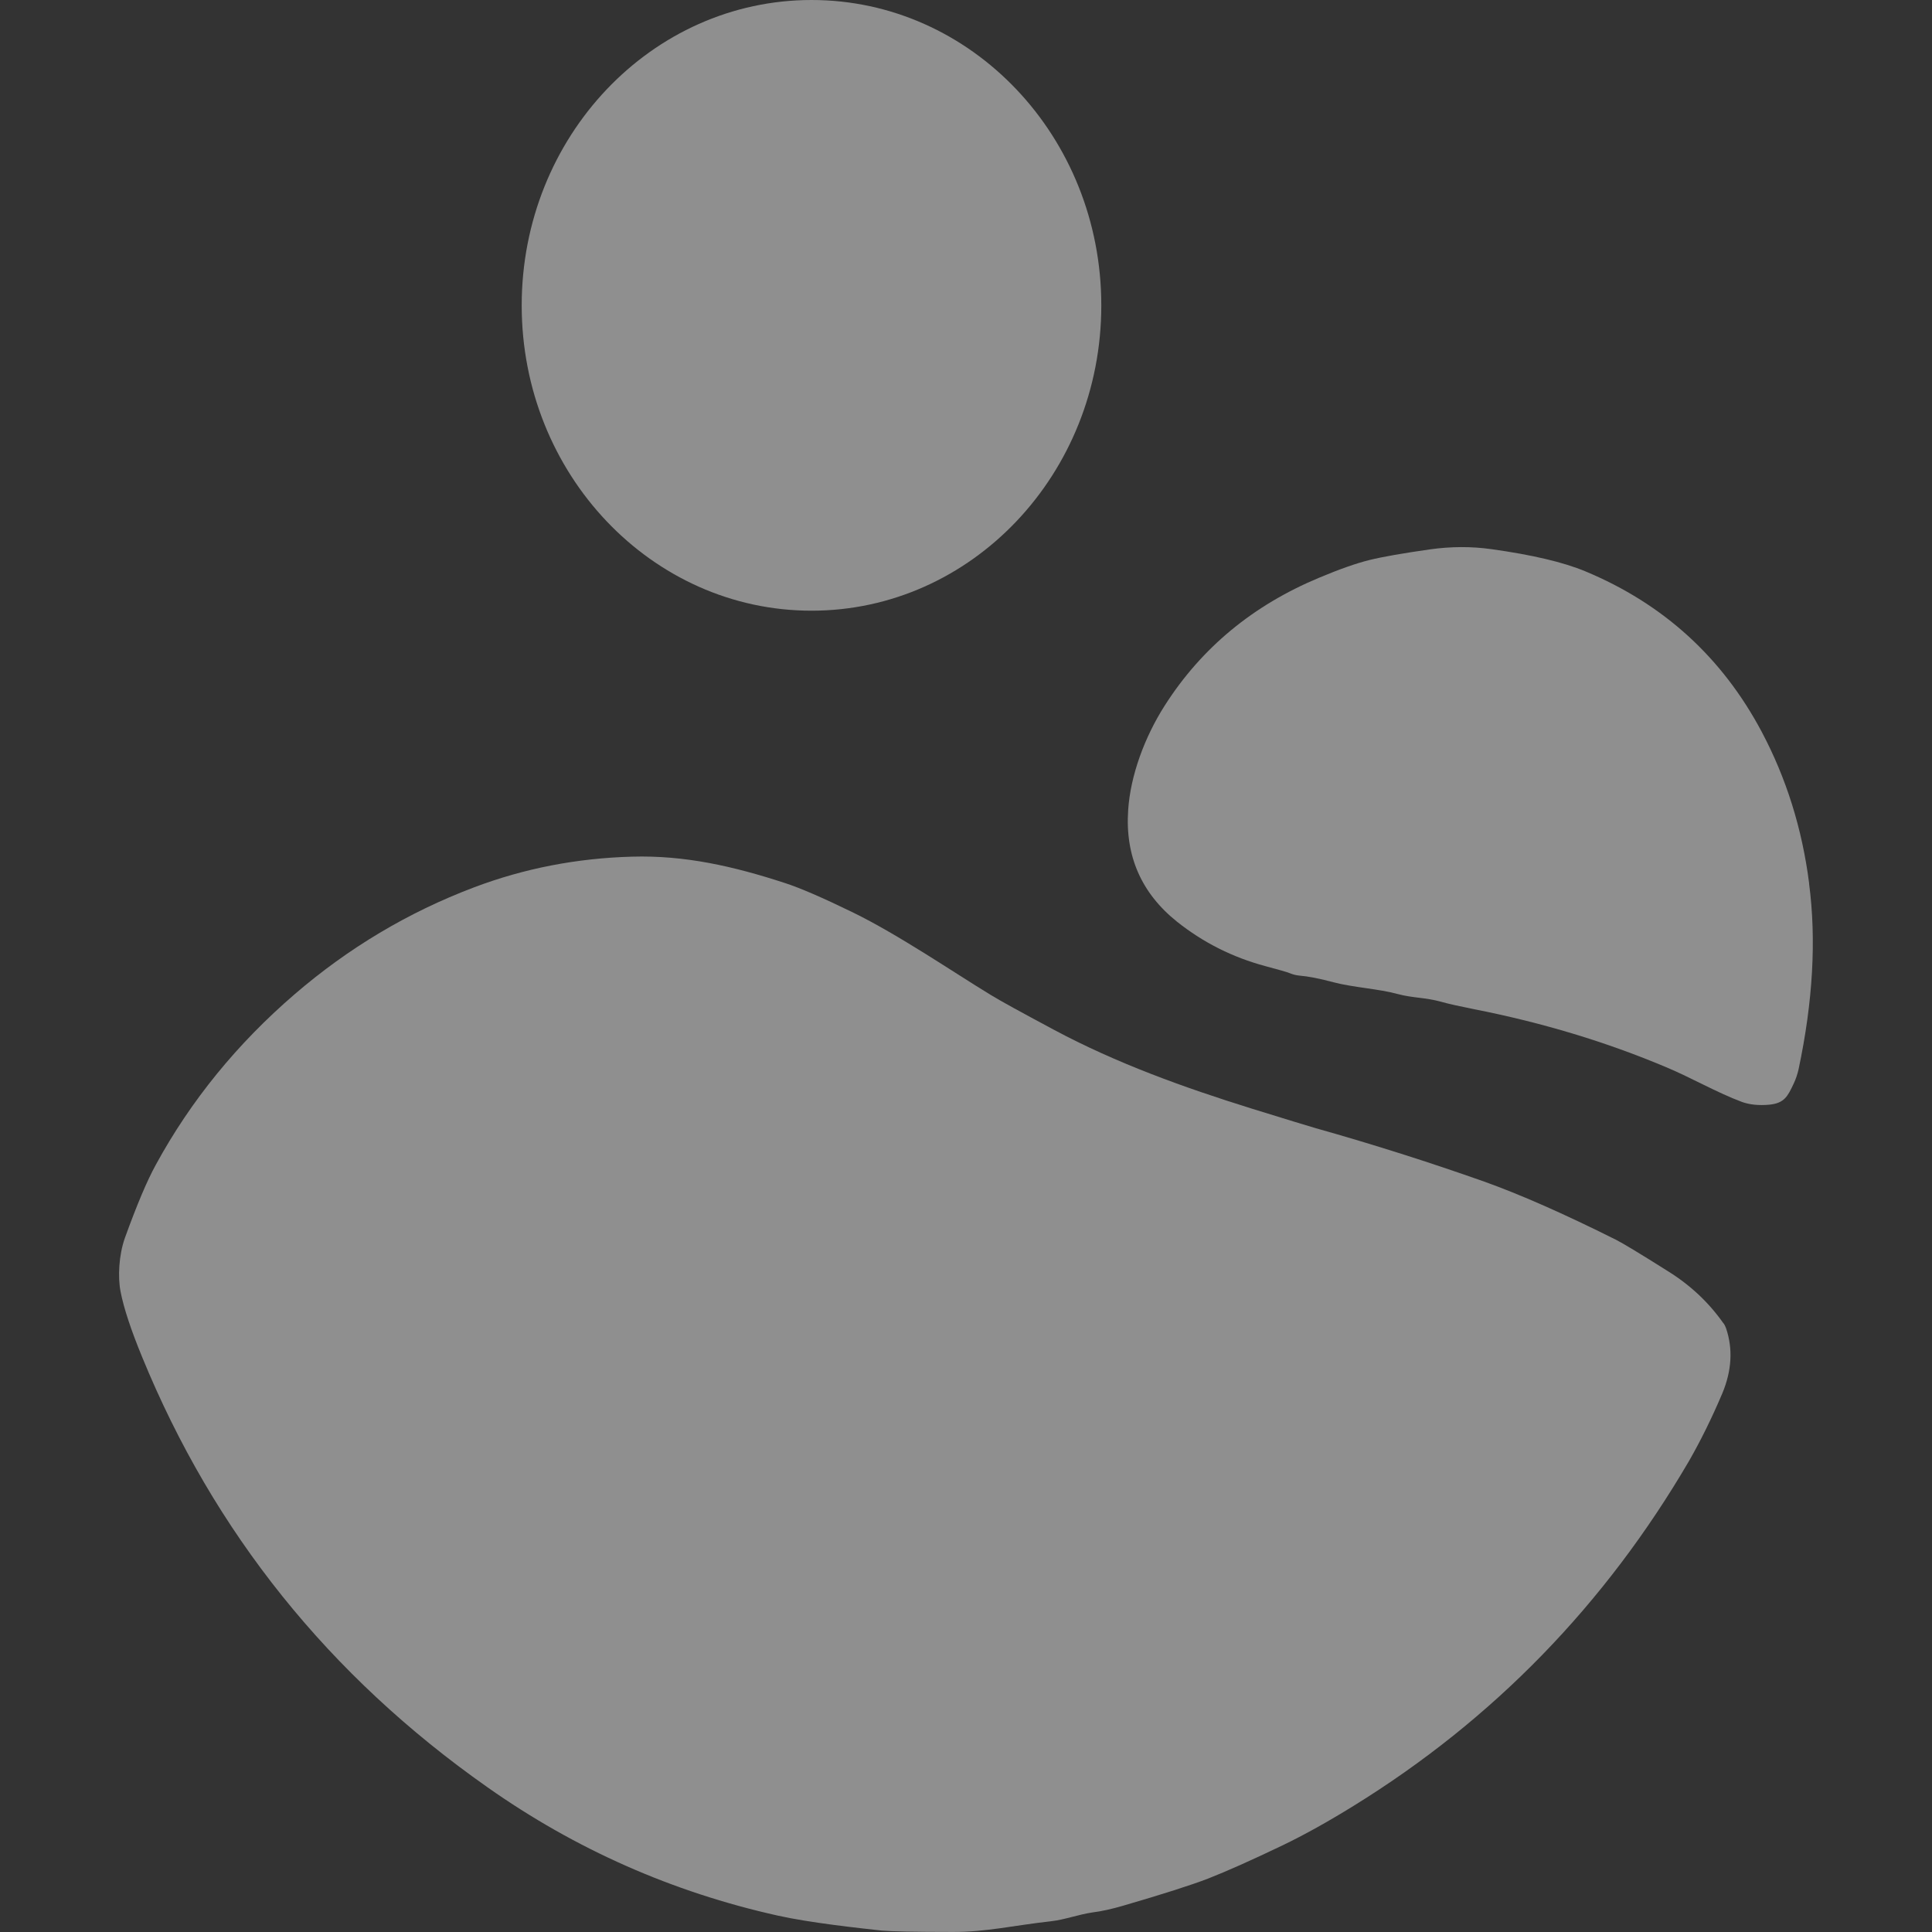
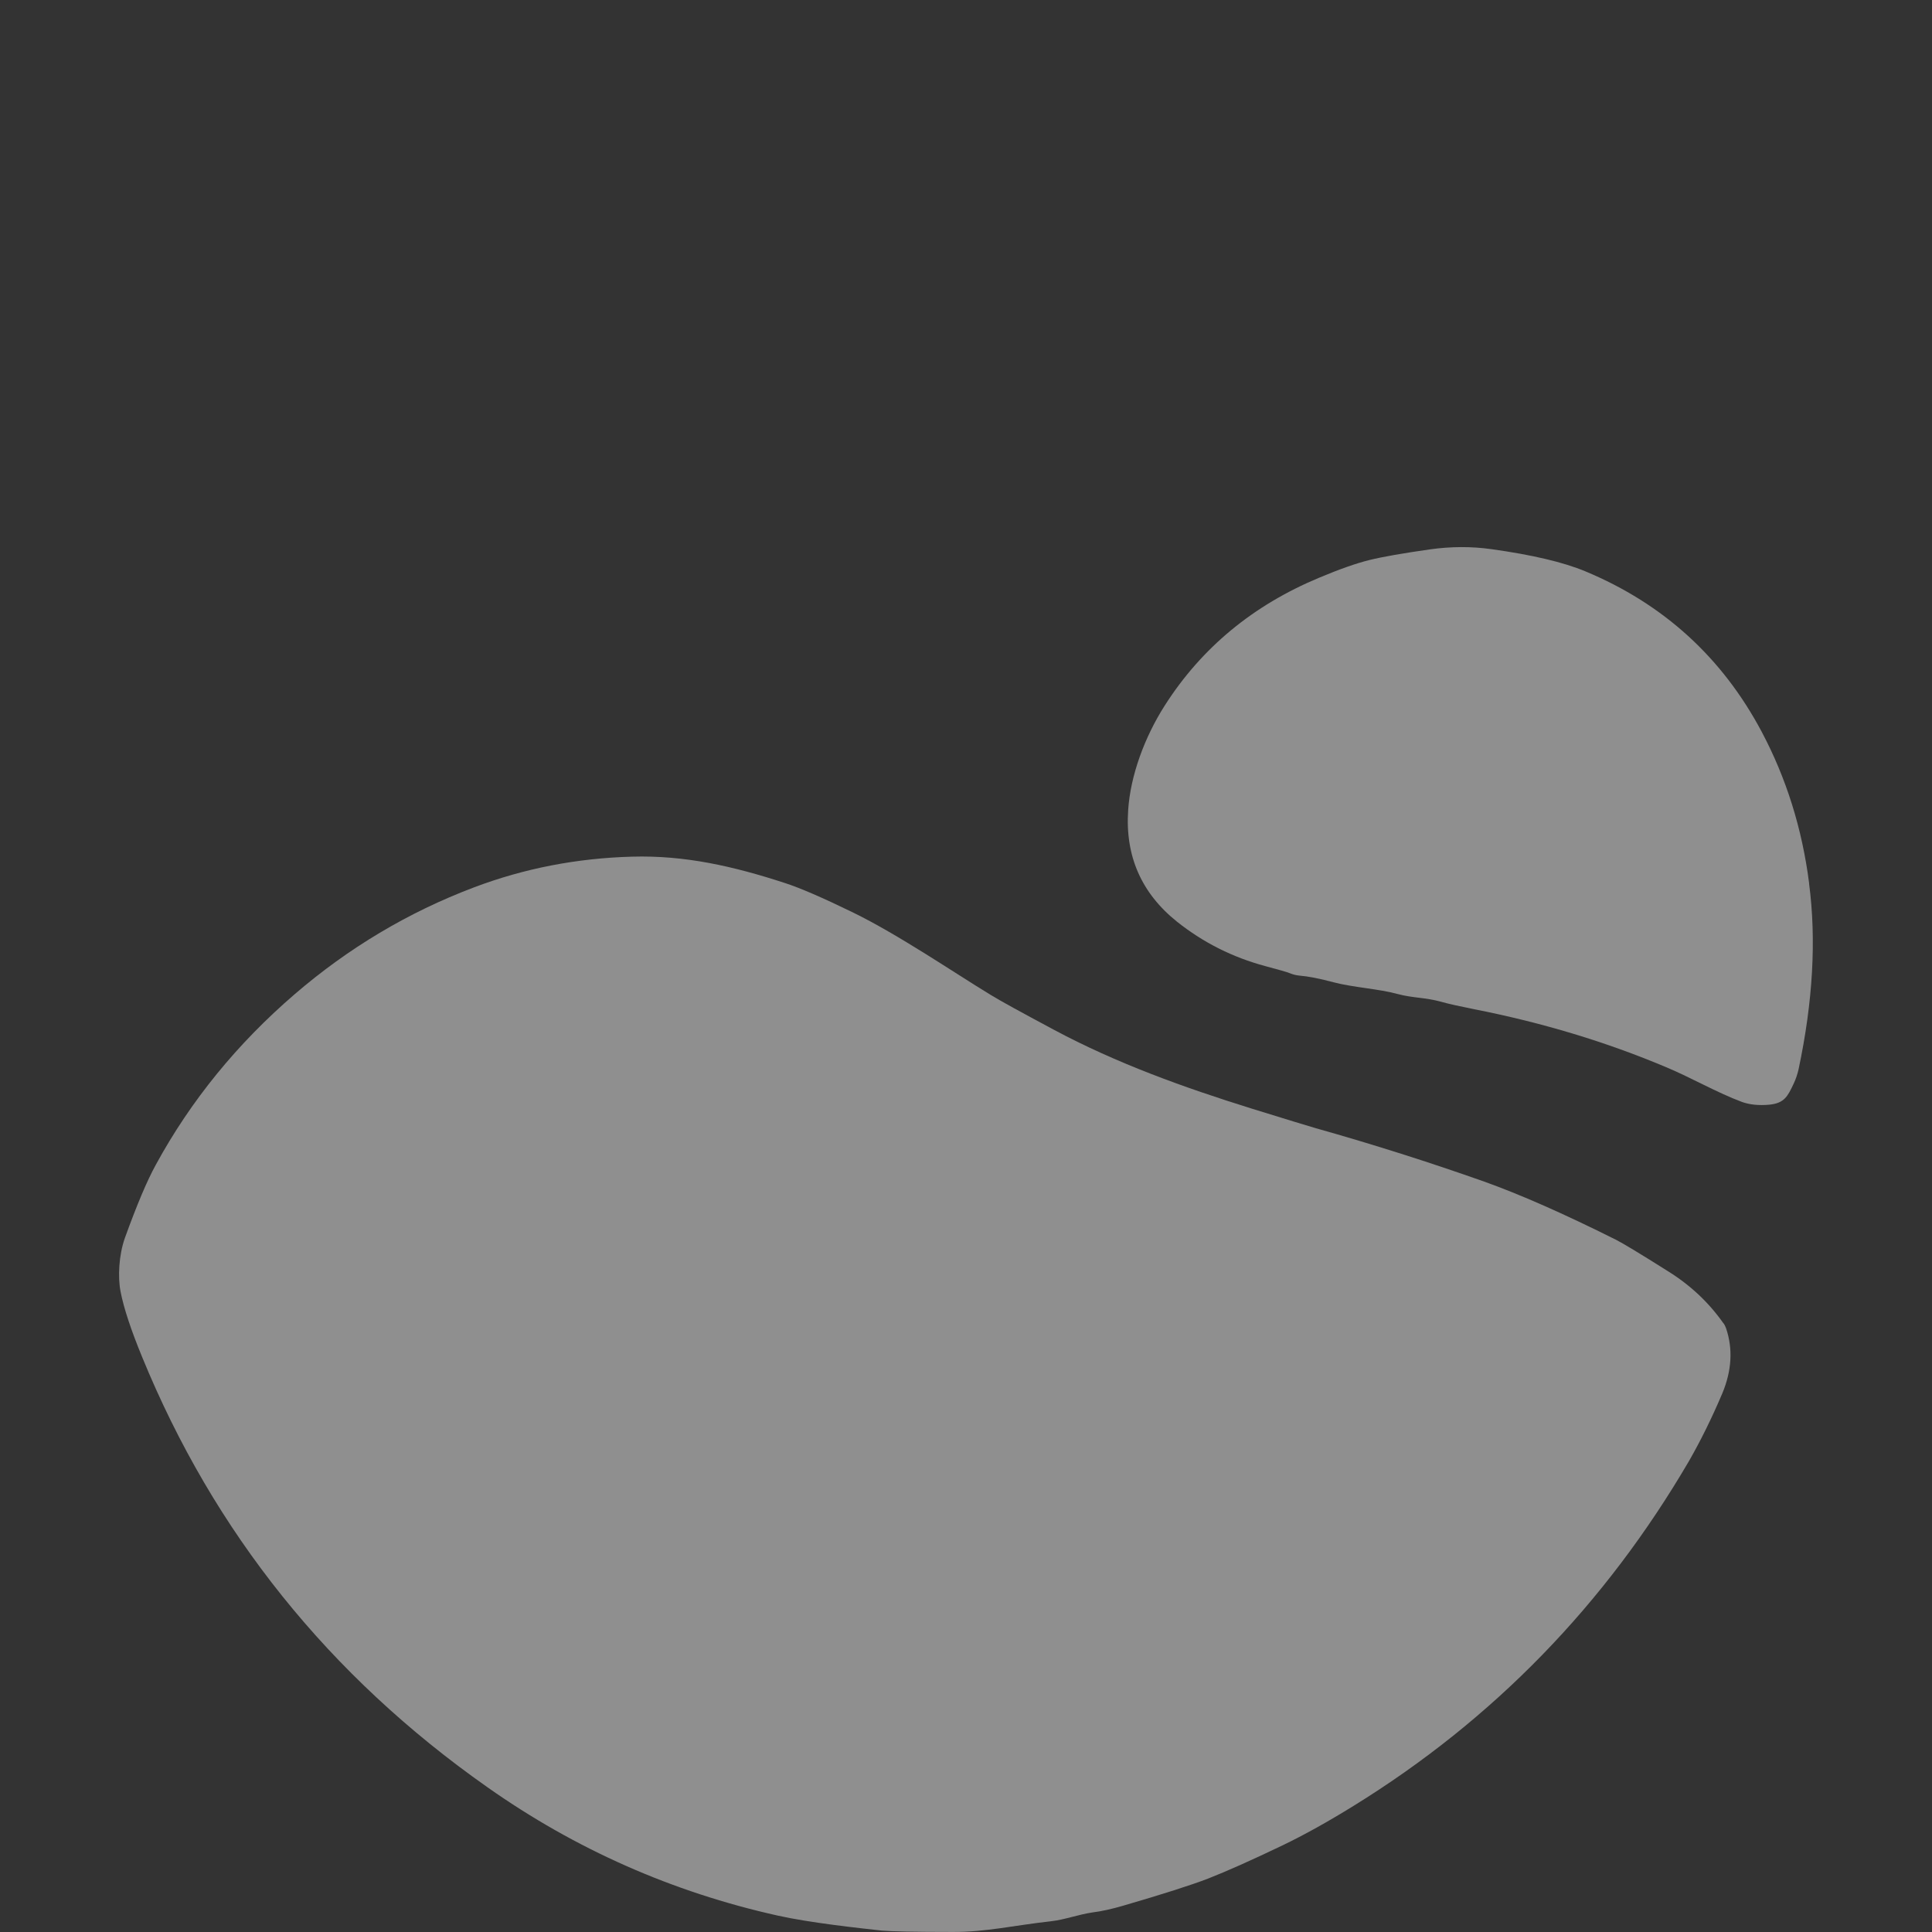
<svg xmlns="http://www.w3.org/2000/svg" id="Layer_1" version="1.1" viewBox="0 0 32 32">
  <rect x="0" y="0" width="32" height="32" fill="#333333" stroke="none" />
  <defs>
    <style> .st0 { fill: #fff; opacity: .45; } </style>
  </defs>
-   <path class="st0" d="M13.442,10.115c2.651,0,4.799-2.264,4.799-5.056C18.242,2.265,16.093,0,13.442,0,10.791,0,8.641,2.265,8.641,5.059c0,2.792,2.151,5.056,4.801,5.056Z" />
  <path class="st0" d="M29.965,14.632c-.116-.909-.379-1.744-.785-2.51-.655-1.233-1.628-2.12-2.922-2.659-.362-.151-.879-.273-1.554-.367-.334-.047-.674-.045-1.017.003-.448.064-.783.122-1.006.177-.221.055-.497.152-.832.293-1.095.456-1.946,1.161-2.554,2.112-.34.531-.572,1.17-.609,1.736-.052.761.219,1.377.81,1.85.431.343.918.589,1.462.735.238.064.376.102.418.122.047.019.097.03.146.035.139.011.329.047.567.111.329.086.747.108,1.056.193.255.069.456.055.727.13.121.035.304.074.541.122,1.125.221,2.19.541,3.193.965.401.168.832.417,1.247.572.127.045.276.061.453.045.249-.025.304-.138.404-.351.038-.08.063-.161.08-.235.238-1.122.296-2.148.174-3.077Z" />
  <path class="st0" d="M28.544,21.916c-.241-.343-.547-.631-.921-.863-.464-.293-.749-.464-.854-.517-.873-.437-1.603-.757-2.186-.965-.899-.318-1.83-.614-2.798-.887-.124-.036-.478-.144-1.056-.323-1.111-.346-2.236-.749-3.279-1.308-.536-.287-.885-.478-1.039-.573-.6-.364-1.531-1.001-2.292-1.371-.495-.241-.865-.401-1.111-.481-.868-.284-1.672-.464-2.54-.439-.912.025-1.785.194-2.618.509-1.089.412-2.079,1.003-2.969,1.769-.954.821-1.722,1.764-2.3,2.825-.146.265-.316.669-.512,1.211-.102.287-.119.652-.072.89.053.274.172.633.357,1.083,1.189,2.903,3.093,5.28,5.719,7.126,1.46,1.029,3.064,1.737,4.807,2.126.531.119,1.347.207,1.728.249.149.013.541.022,1.172.022.55.003,1.006-.108,1.628-.177.224-.025.459-.113.686-.146.154-.019.326-.058.514-.113.655-.191,1.122-.34,1.402-.448.304-.119.713-.301,1.233-.55.362-.174.754-.393,1.178-.655,2.313-1.429,4.166-3.334,5.556-5.714.188-.329.374-.702.551-1.12.155-.374.177-.732.061-1.076-.011-.03-.025-.061-.045-.086Z" />
</svg>